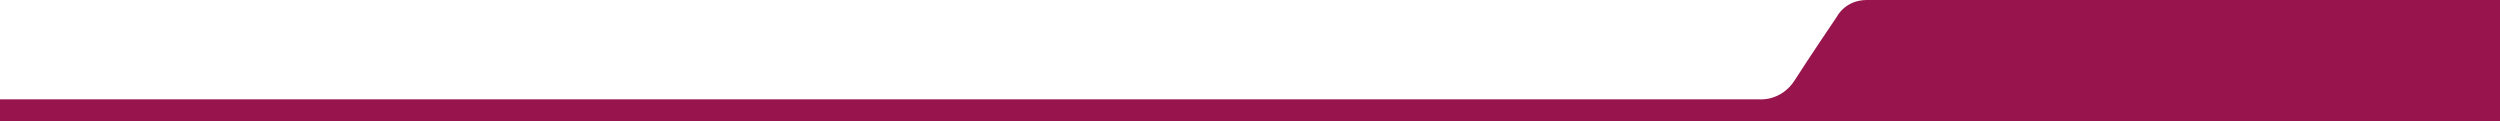
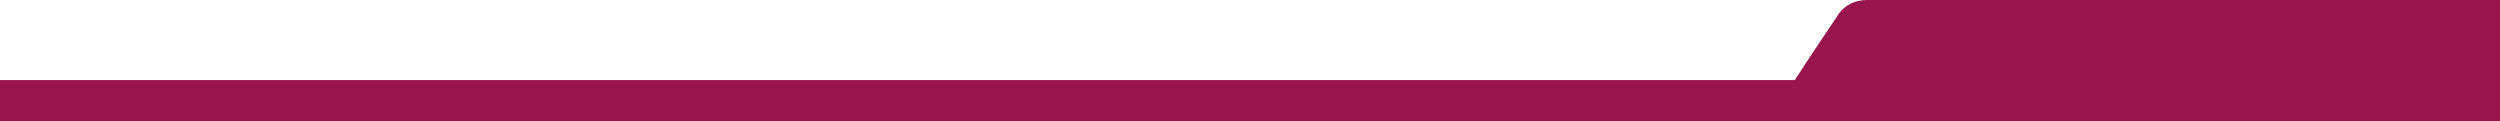
<svg xmlns="http://www.w3.org/2000/svg" width="1920" height="93" viewBox="0 0 1920 93" fill="none">
-   <path d="M1589.39 93H1612.48H1922V0H1433.79C1417.04 0 1410.76 12.766 1410.76 12.766C1410.76 12.766 1389 44.898 1378.45 61.475C1367.89 78.046 1351.16 76.291 1351.16 76.291H-1.516V93H1517.69H1558.34H1589.39Z" fill="#97144D" />
+   <path d="M1589.39 93H1612.48H1922V0H1433.79C1417.04 0 1410.76 12.766 1410.76 12.766C1410.76 12.766 1389 44.898 1378.45 61.475H-1.516V93H1517.69H1558.34H1589.39Z" fill="#97144D" />
</svg>